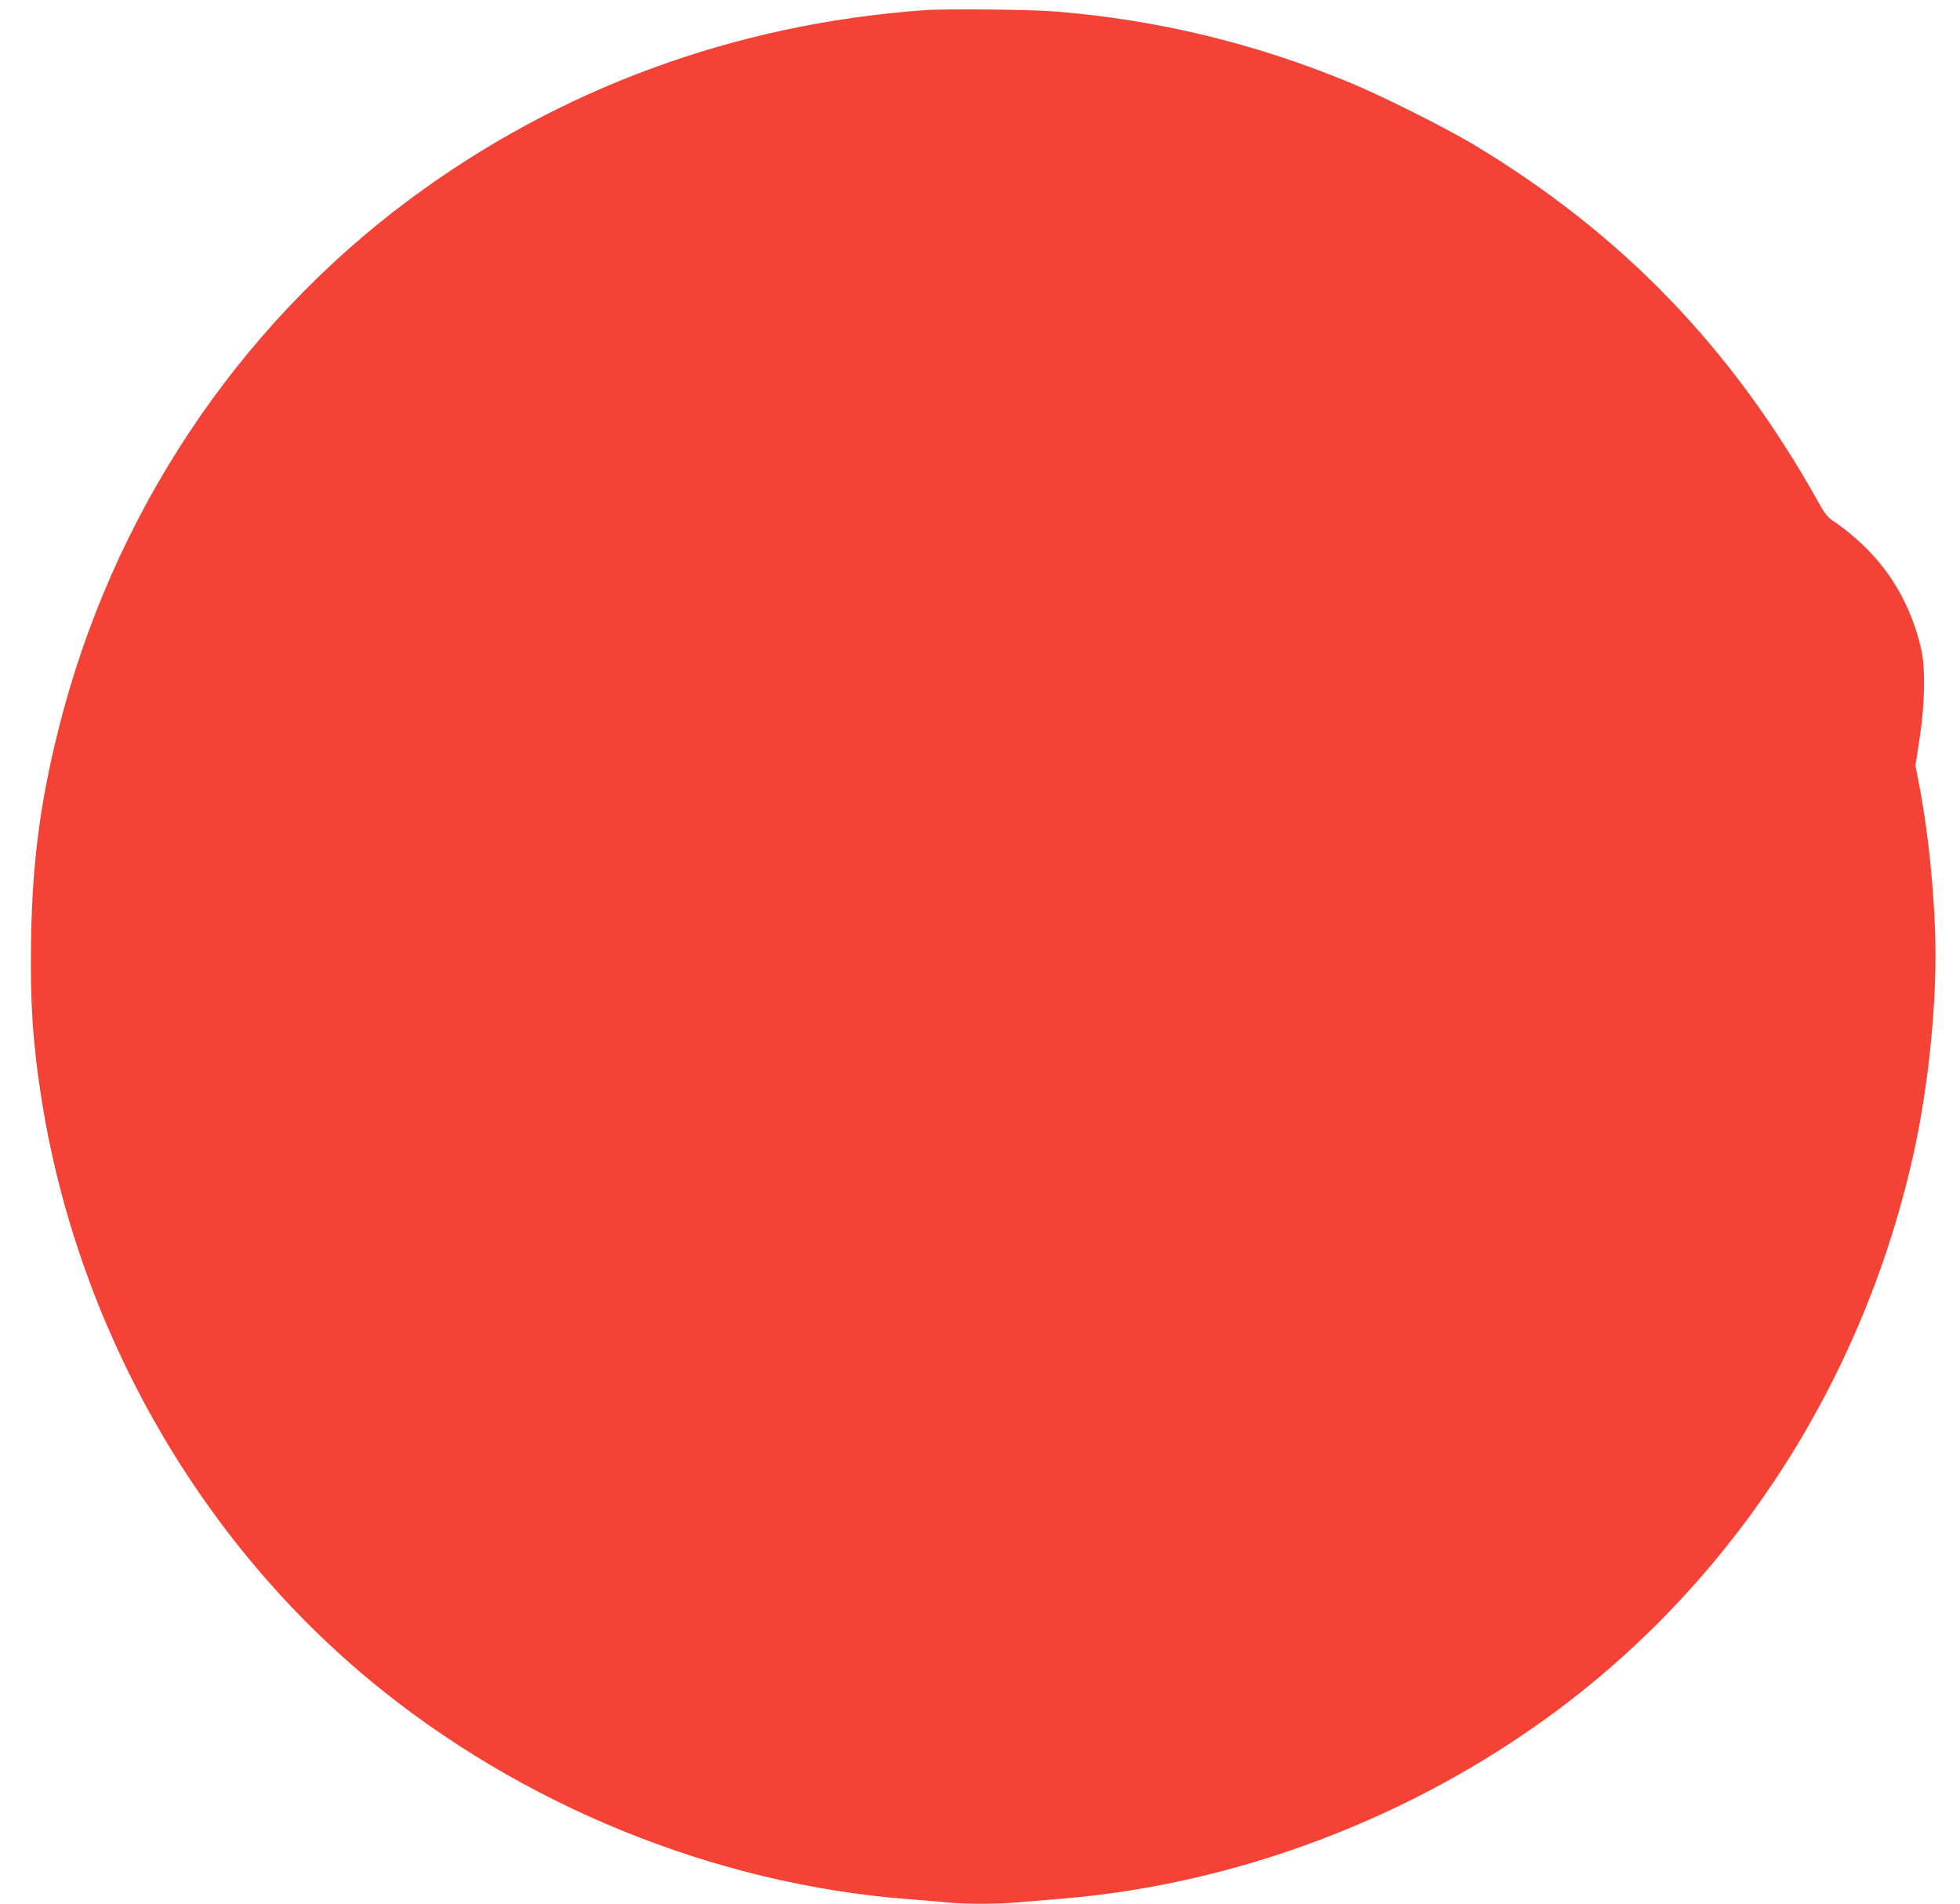
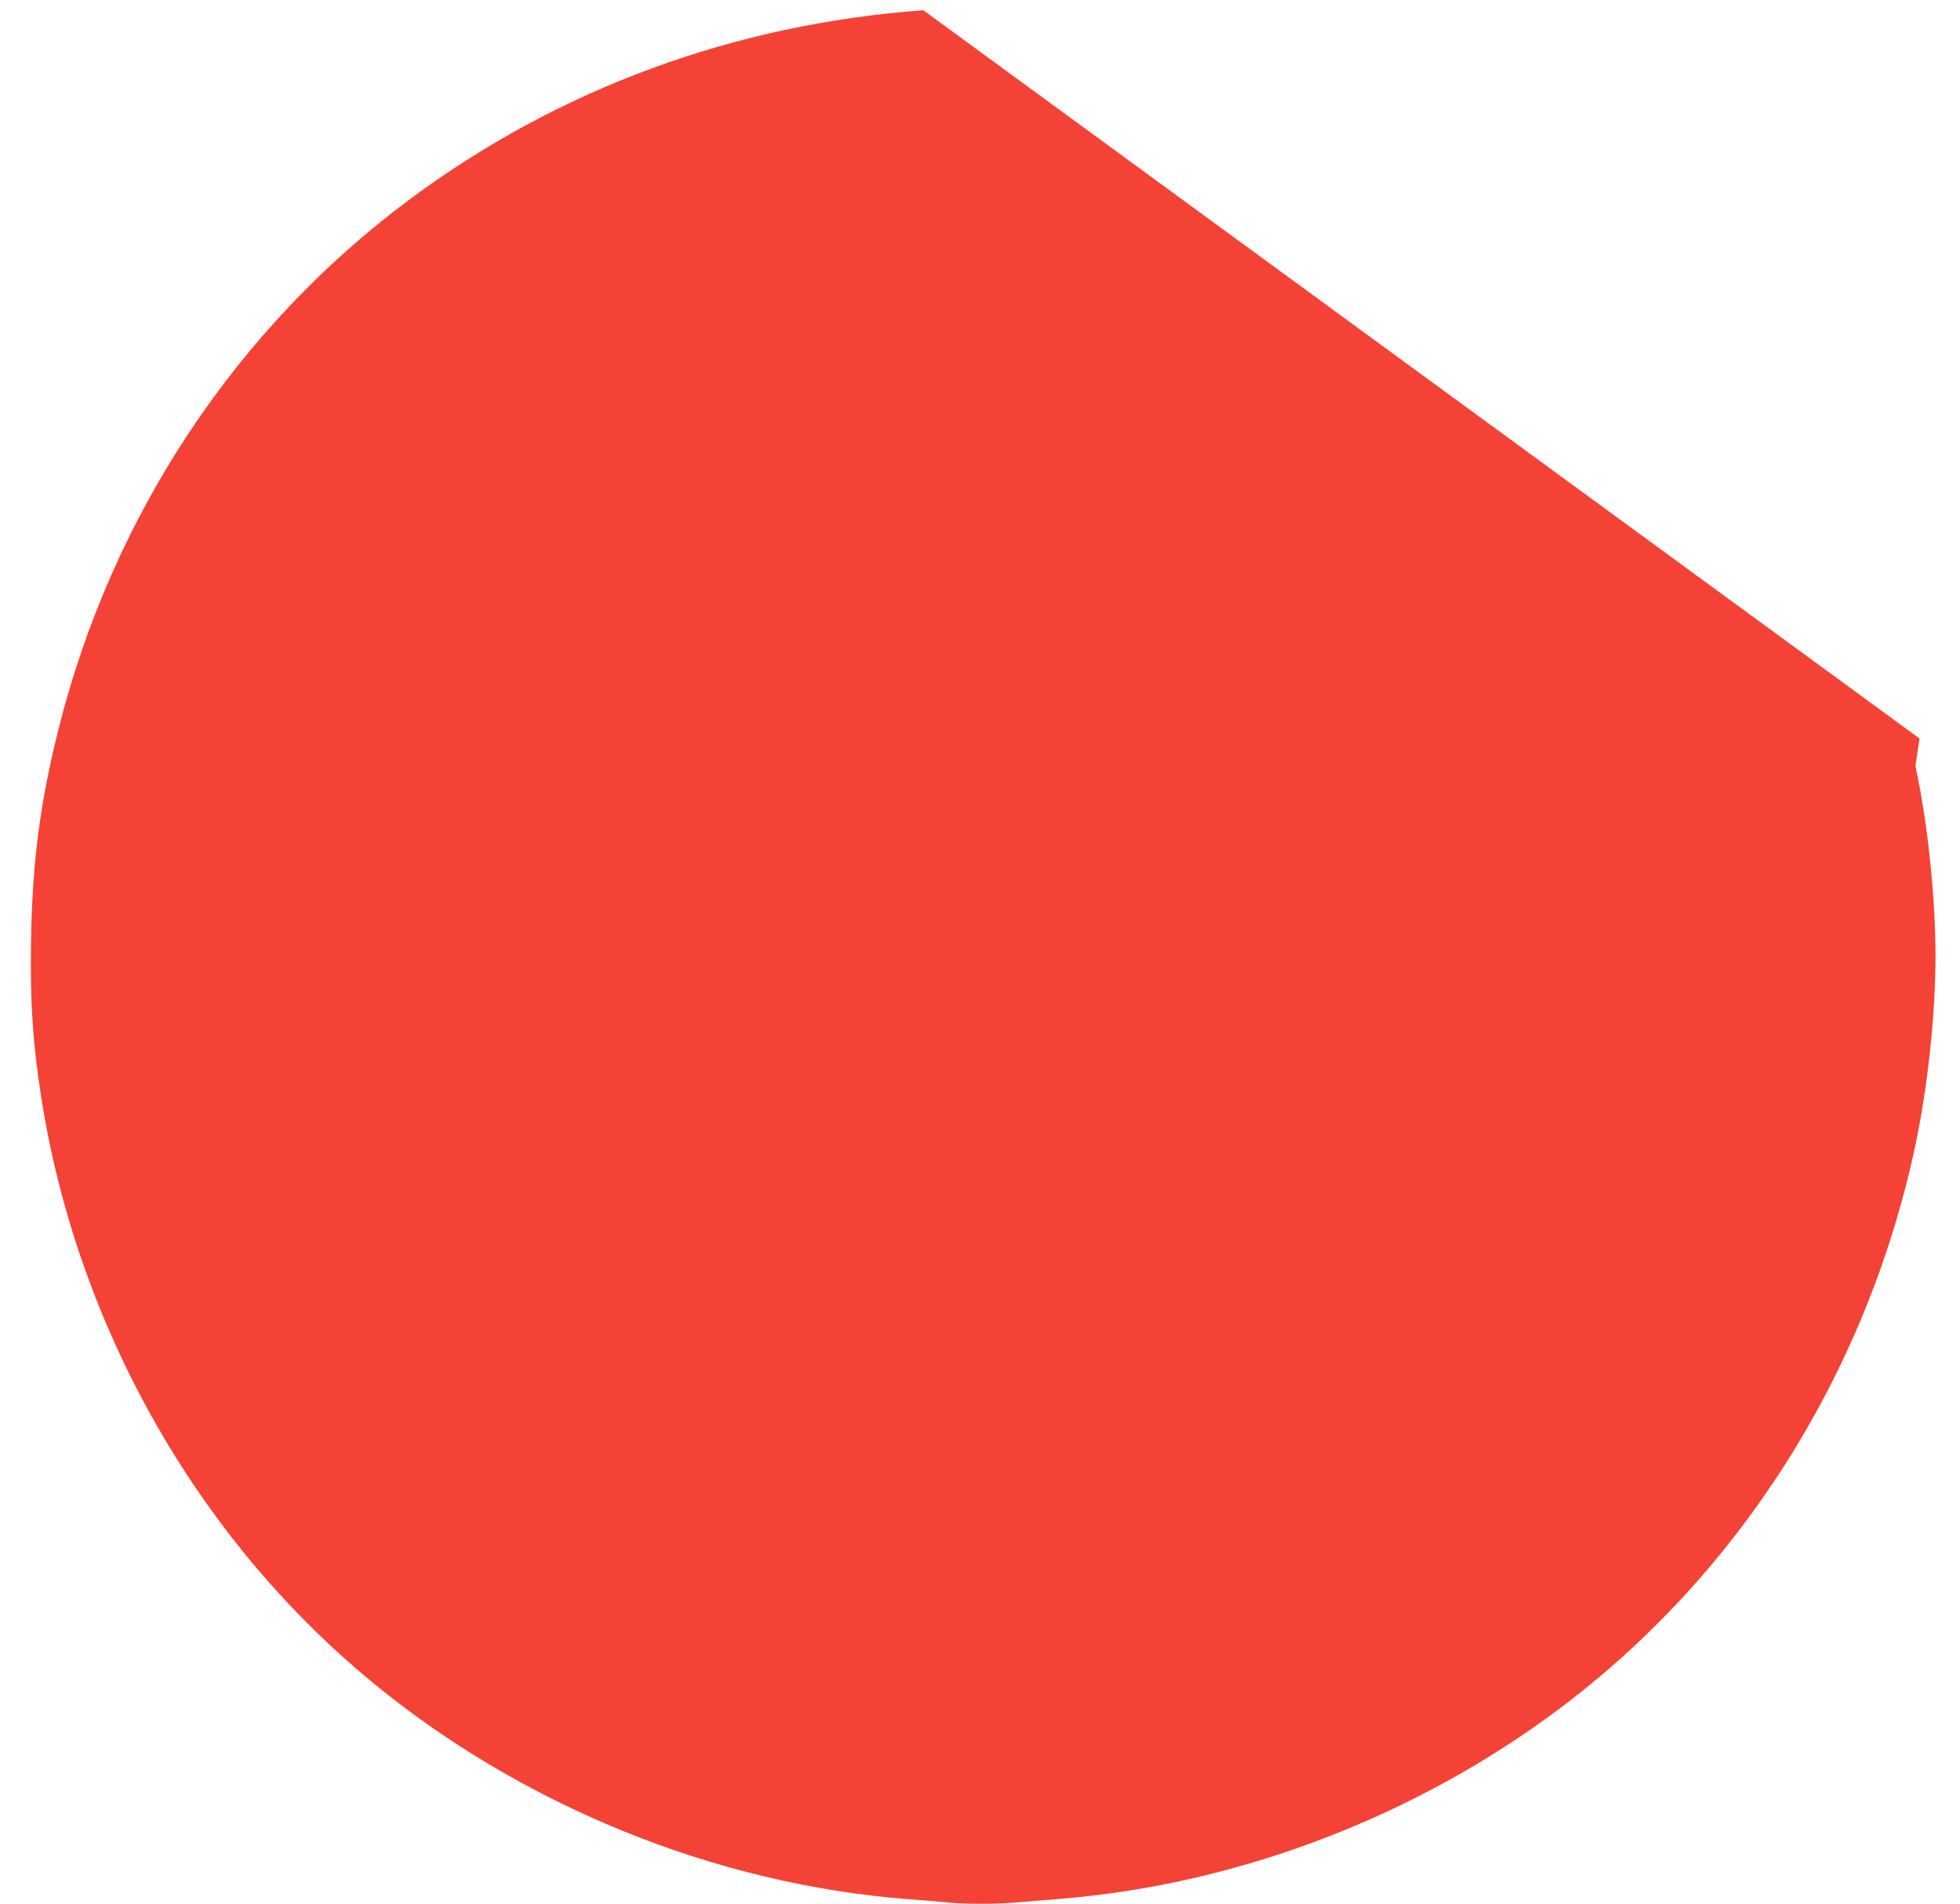
<svg xmlns="http://www.w3.org/2000/svg" version="1.0" width="1280pt" height="1243pt" viewBox="0 0 1280 1243" preserveAspectRatio="xMidYMid meet">
  <g transform="translate(0,1243) scale(0.1,-0.1)" fill="#f44336" stroke="none">
-     <path d="M6030 12363 c-1236 -90 -2383 -513 -3355 -1235 -1134 -843 -1945 -2067 -2294 -3463 -119 -477 -170 -864 -178 -1367 -7 -408 11 -683 68 -1043 234 -1479 1009 -2852 2139 -3791 987 -820 2260 -1338 3525 -1434 83 -6 194 -15 248 -21 128 -12 323 -12 472 1 66 6 201 17 300 25 1142 98 2288 536 3220 1232 1180 881 2010 2188 2329 3664 84 390 136 868 136 1262 0 342 -45 805 -111 1135 l-20 103 27 177 c35 226 39 462 10 587 -67 288 -209 529 -424 717 -42 38 -103 85 -135 106 -51 33 -65 49 -114 137 -561 1004 -1281 1749 -2249 2331 -193 115 -603 320 -814 407 -624 257 -1254 408 -1918 462 -165 13 -719 19 -862 8z" />
+     <path d="M6030 12363 c-1236 -90 -2383 -513 -3355 -1235 -1134 -843 -1945 -2067 -2294 -3463 -119 -477 -170 -864 -178 -1367 -7 -408 11 -683 68 -1043 234 -1479 1009 -2852 2139 -3791 987 -820 2260 -1338 3525 -1434 83 -6 194 -15 248 -21 128 -12 323 -12 472 1 66 6 201 17 300 25 1142 98 2288 536 3220 1232 1180 881 2010 2188 2329 3664 84 390 136 868 136 1262 0 342 -45 805 -111 1135 l-20 103 27 177 z" />
  </g>
</svg>